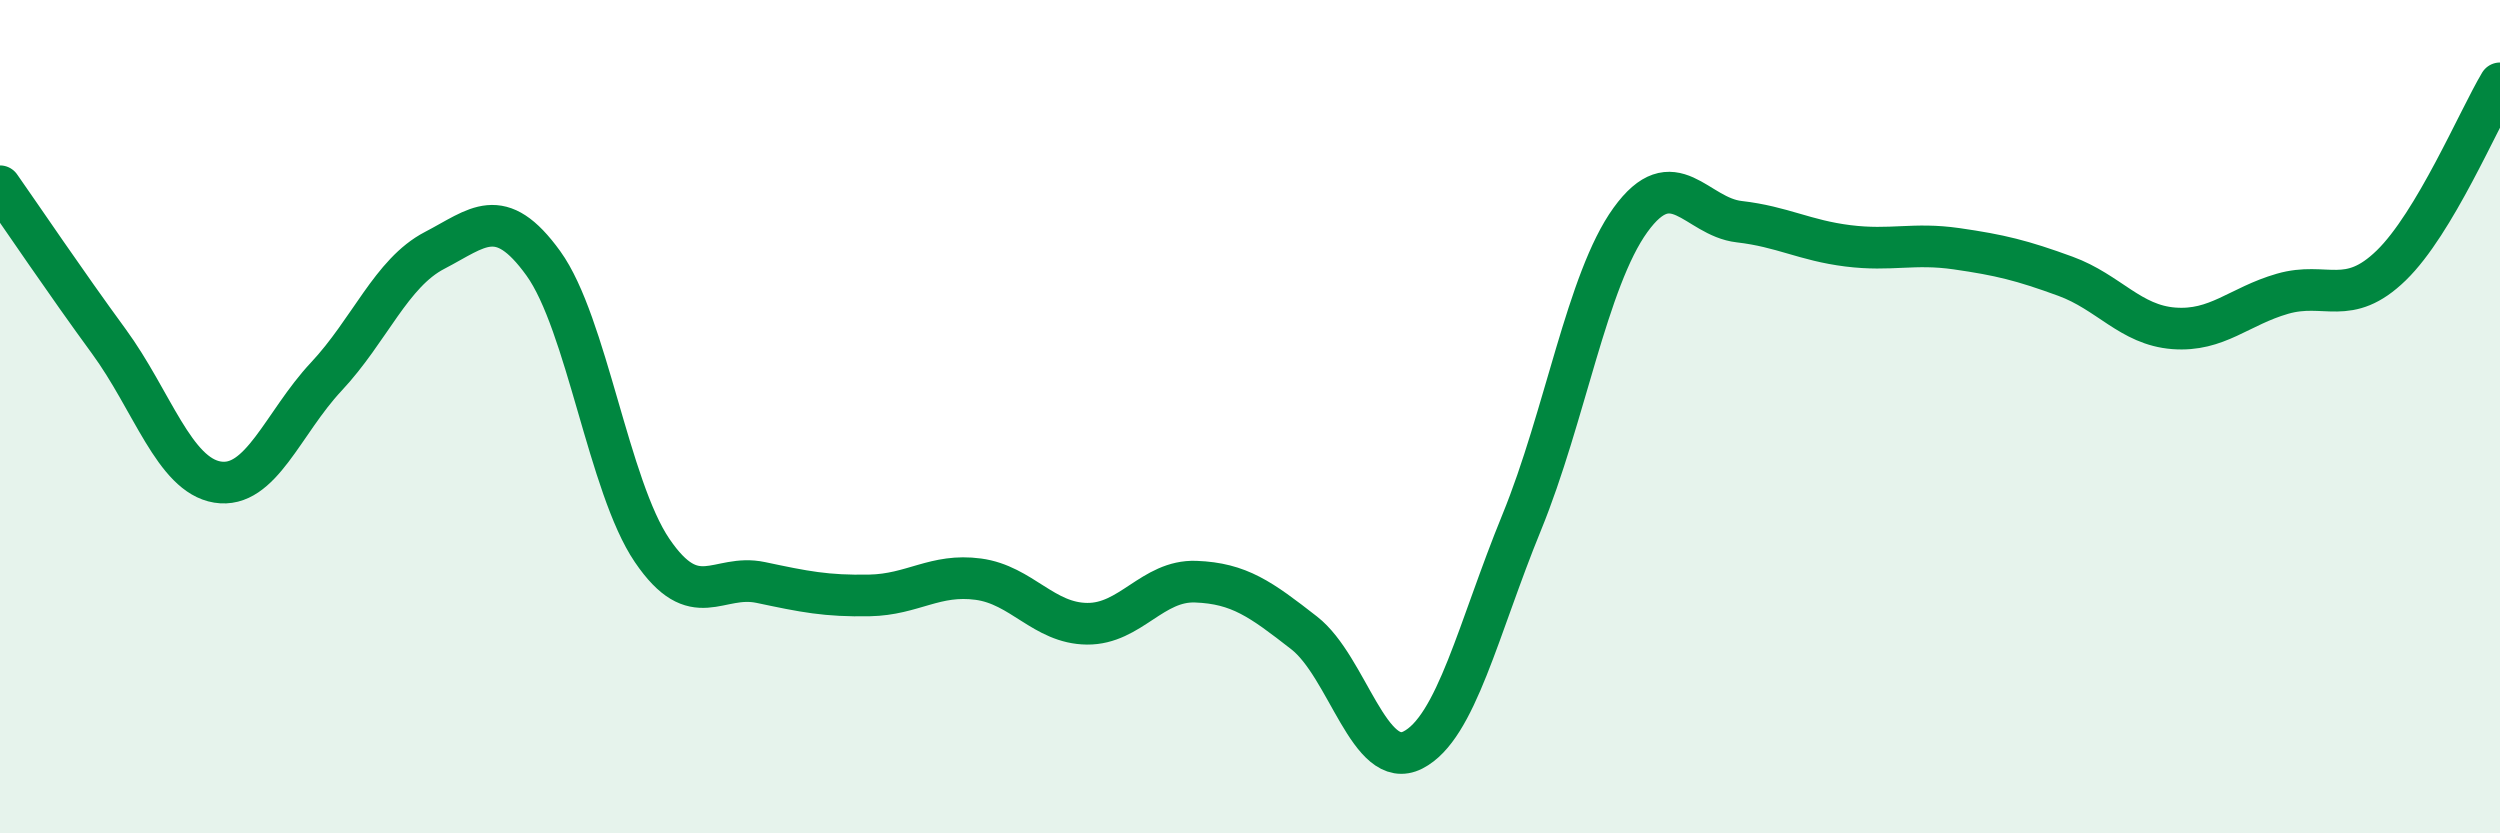
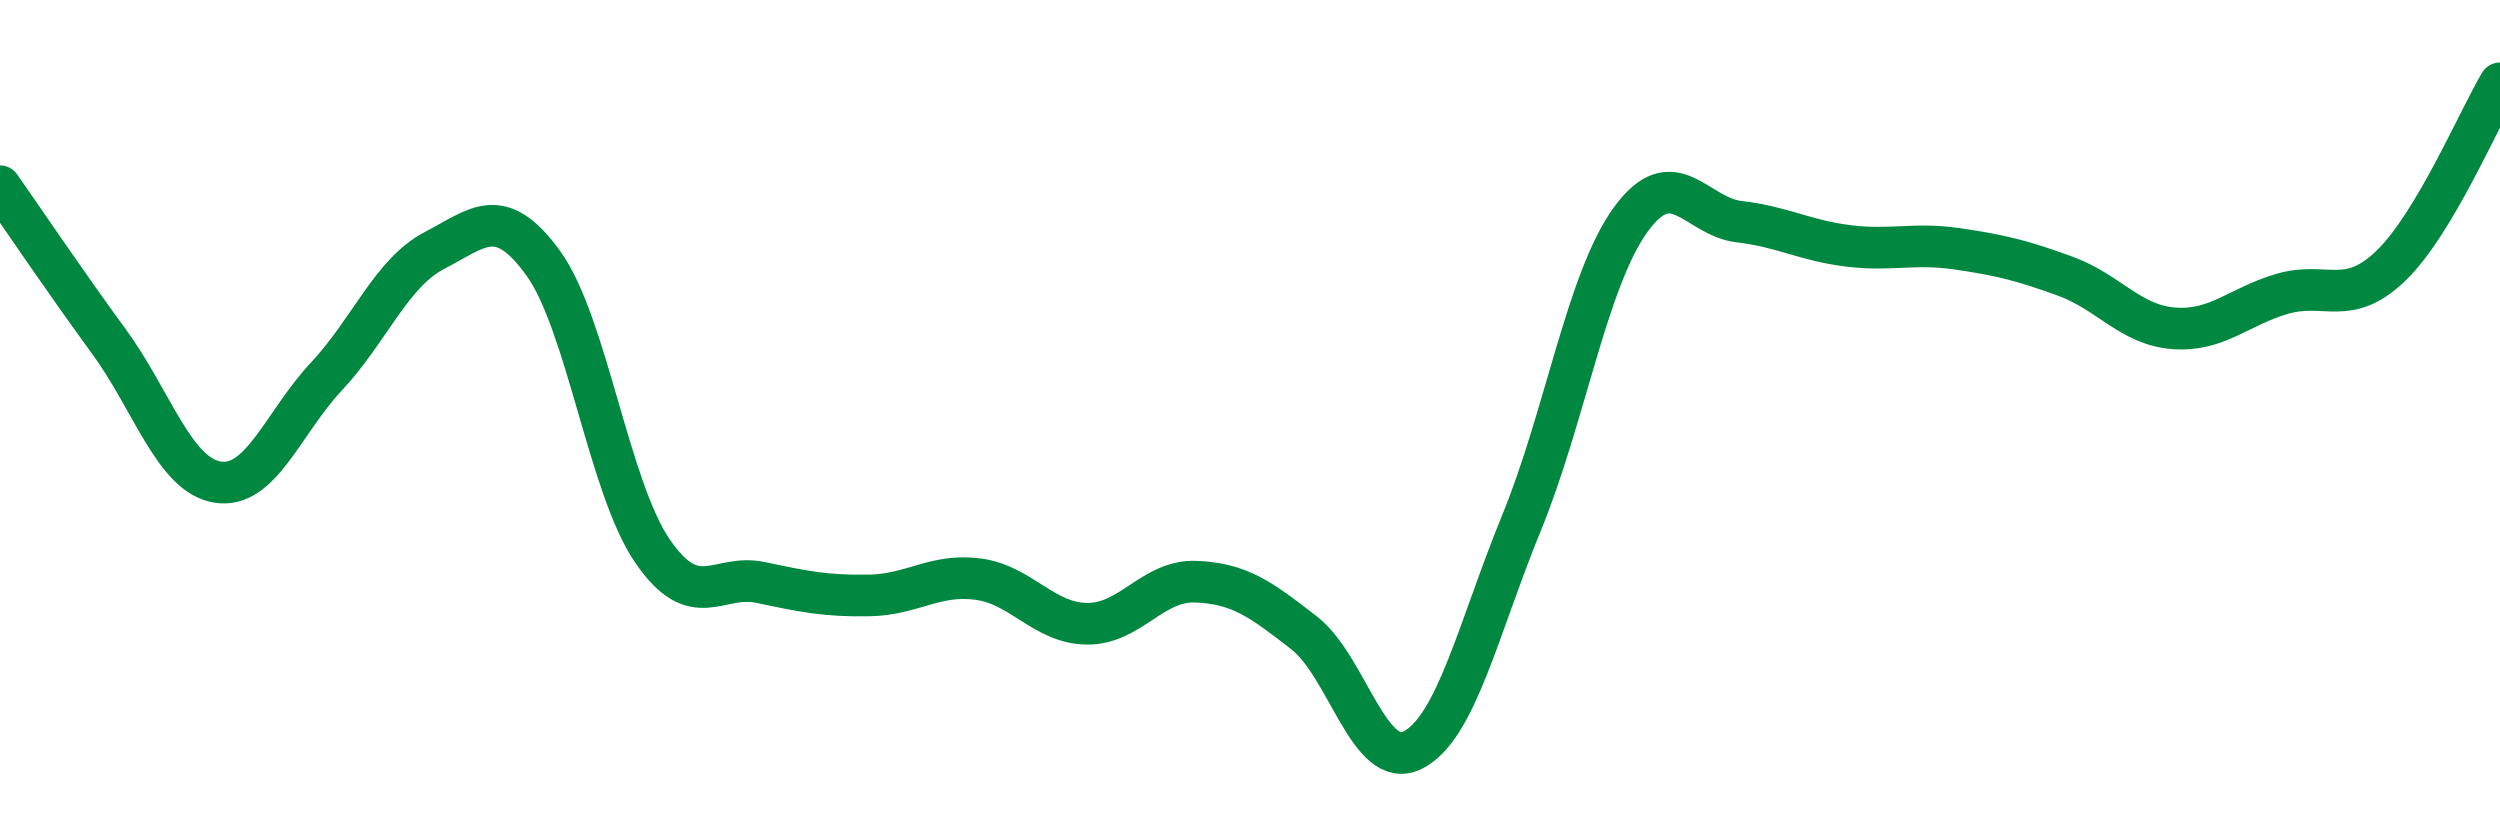
<svg xmlns="http://www.w3.org/2000/svg" width="60" height="20" viewBox="0 0 60 20">
-   <path d="M 0,4.47 C 0.52,5.21 1.57,6.77 2.61,8.19 C 3.65,9.61 4.18,11.4 5.22,11.57 C 6.26,11.74 6.79,10.15 7.83,9.04 C 8.87,7.93 9.39,6.55 10.43,6.01 C 11.47,5.47 12,4.88 13.04,6.32 C 14.08,7.76 14.61,11.68 15.65,13.21 C 16.69,14.74 17.22,13.76 18.26,13.98 C 19.3,14.2 19.83,14.31 20.87,14.29 C 21.91,14.27 22.44,13.76 23.48,13.9 C 24.52,14.04 25.05,14.96 26.09,14.97 C 27.13,14.98 27.66,13.92 28.7,13.96 C 29.74,14 30.26,14.38 31.3,15.19 C 32.34,16 32.87,18.53 33.91,18 C 34.95,17.47 35.48,15.08 36.52,12.54 C 37.56,10 38.09,6.72 39.13,5.28 C 40.17,3.84 40.7,5.2 41.74,5.32 C 42.78,5.44 43.31,5.77 44.35,5.9 C 45.39,6.03 45.92,5.82 46.96,5.97 C 48,6.12 48.53,6.25 49.57,6.63 C 50.61,7.01 51.13,7.8 52.17,7.88 C 53.21,7.96 53.74,7.35 54.78,7.05 C 55.82,6.75 56.35,7.38 57.39,6.37 C 58.43,5.36 59.48,2.87 60,2L60 20L0 20Z" fill="#008740" opacity="0.1" stroke-linecap="round" stroke-linejoin="round" />
  <path d="M 0,4.47 C 0.52,5.21 1.57,6.77 2.61,8.19 C 3.65,9.61 4.18,11.4 5.22,11.57 C 6.26,11.74 6.79,10.15 7.83,9.04 C 8.87,7.93 9.39,6.55 10.43,6.01 C 11.47,5.47 12,4.88 13.04,6.32 C 14.08,7.76 14.61,11.68 15.65,13.21 C 16.69,14.74 17.22,13.76 18.26,13.98 C 19.3,14.2 19.83,14.31 20.87,14.29 C 21.91,14.27 22.44,13.76 23.48,13.9 C 24.52,14.04 25.05,14.96 26.09,14.97 C 27.13,14.98 27.66,13.92 28.7,13.96 C 29.74,14 30.26,14.38 31.3,15.19 C 32.34,16 32.87,18.53 33.91,18 C 34.95,17.47 35.48,15.08 36.52,12.54 C 37.56,10 38.09,6.72 39.13,5.28 C 40.17,3.84 40.7,5.2 41.74,5.32 C 42.78,5.44 43.31,5.77 44.35,5.9 C 45.39,6.03 45.92,5.82 46.96,5.97 C 48,6.12 48.53,6.25 49.57,6.63 C 50.61,7.01 51.13,7.8 52.17,7.88 C 53.21,7.96 53.74,7.35 54.78,7.05 C 55.82,6.75 56.35,7.38 57.39,6.37 C 58.43,5.36 59.48,2.87 60,2" stroke="#008740" stroke-width="1" fill="none" stroke-linecap="round" stroke-linejoin="round" />
</svg>